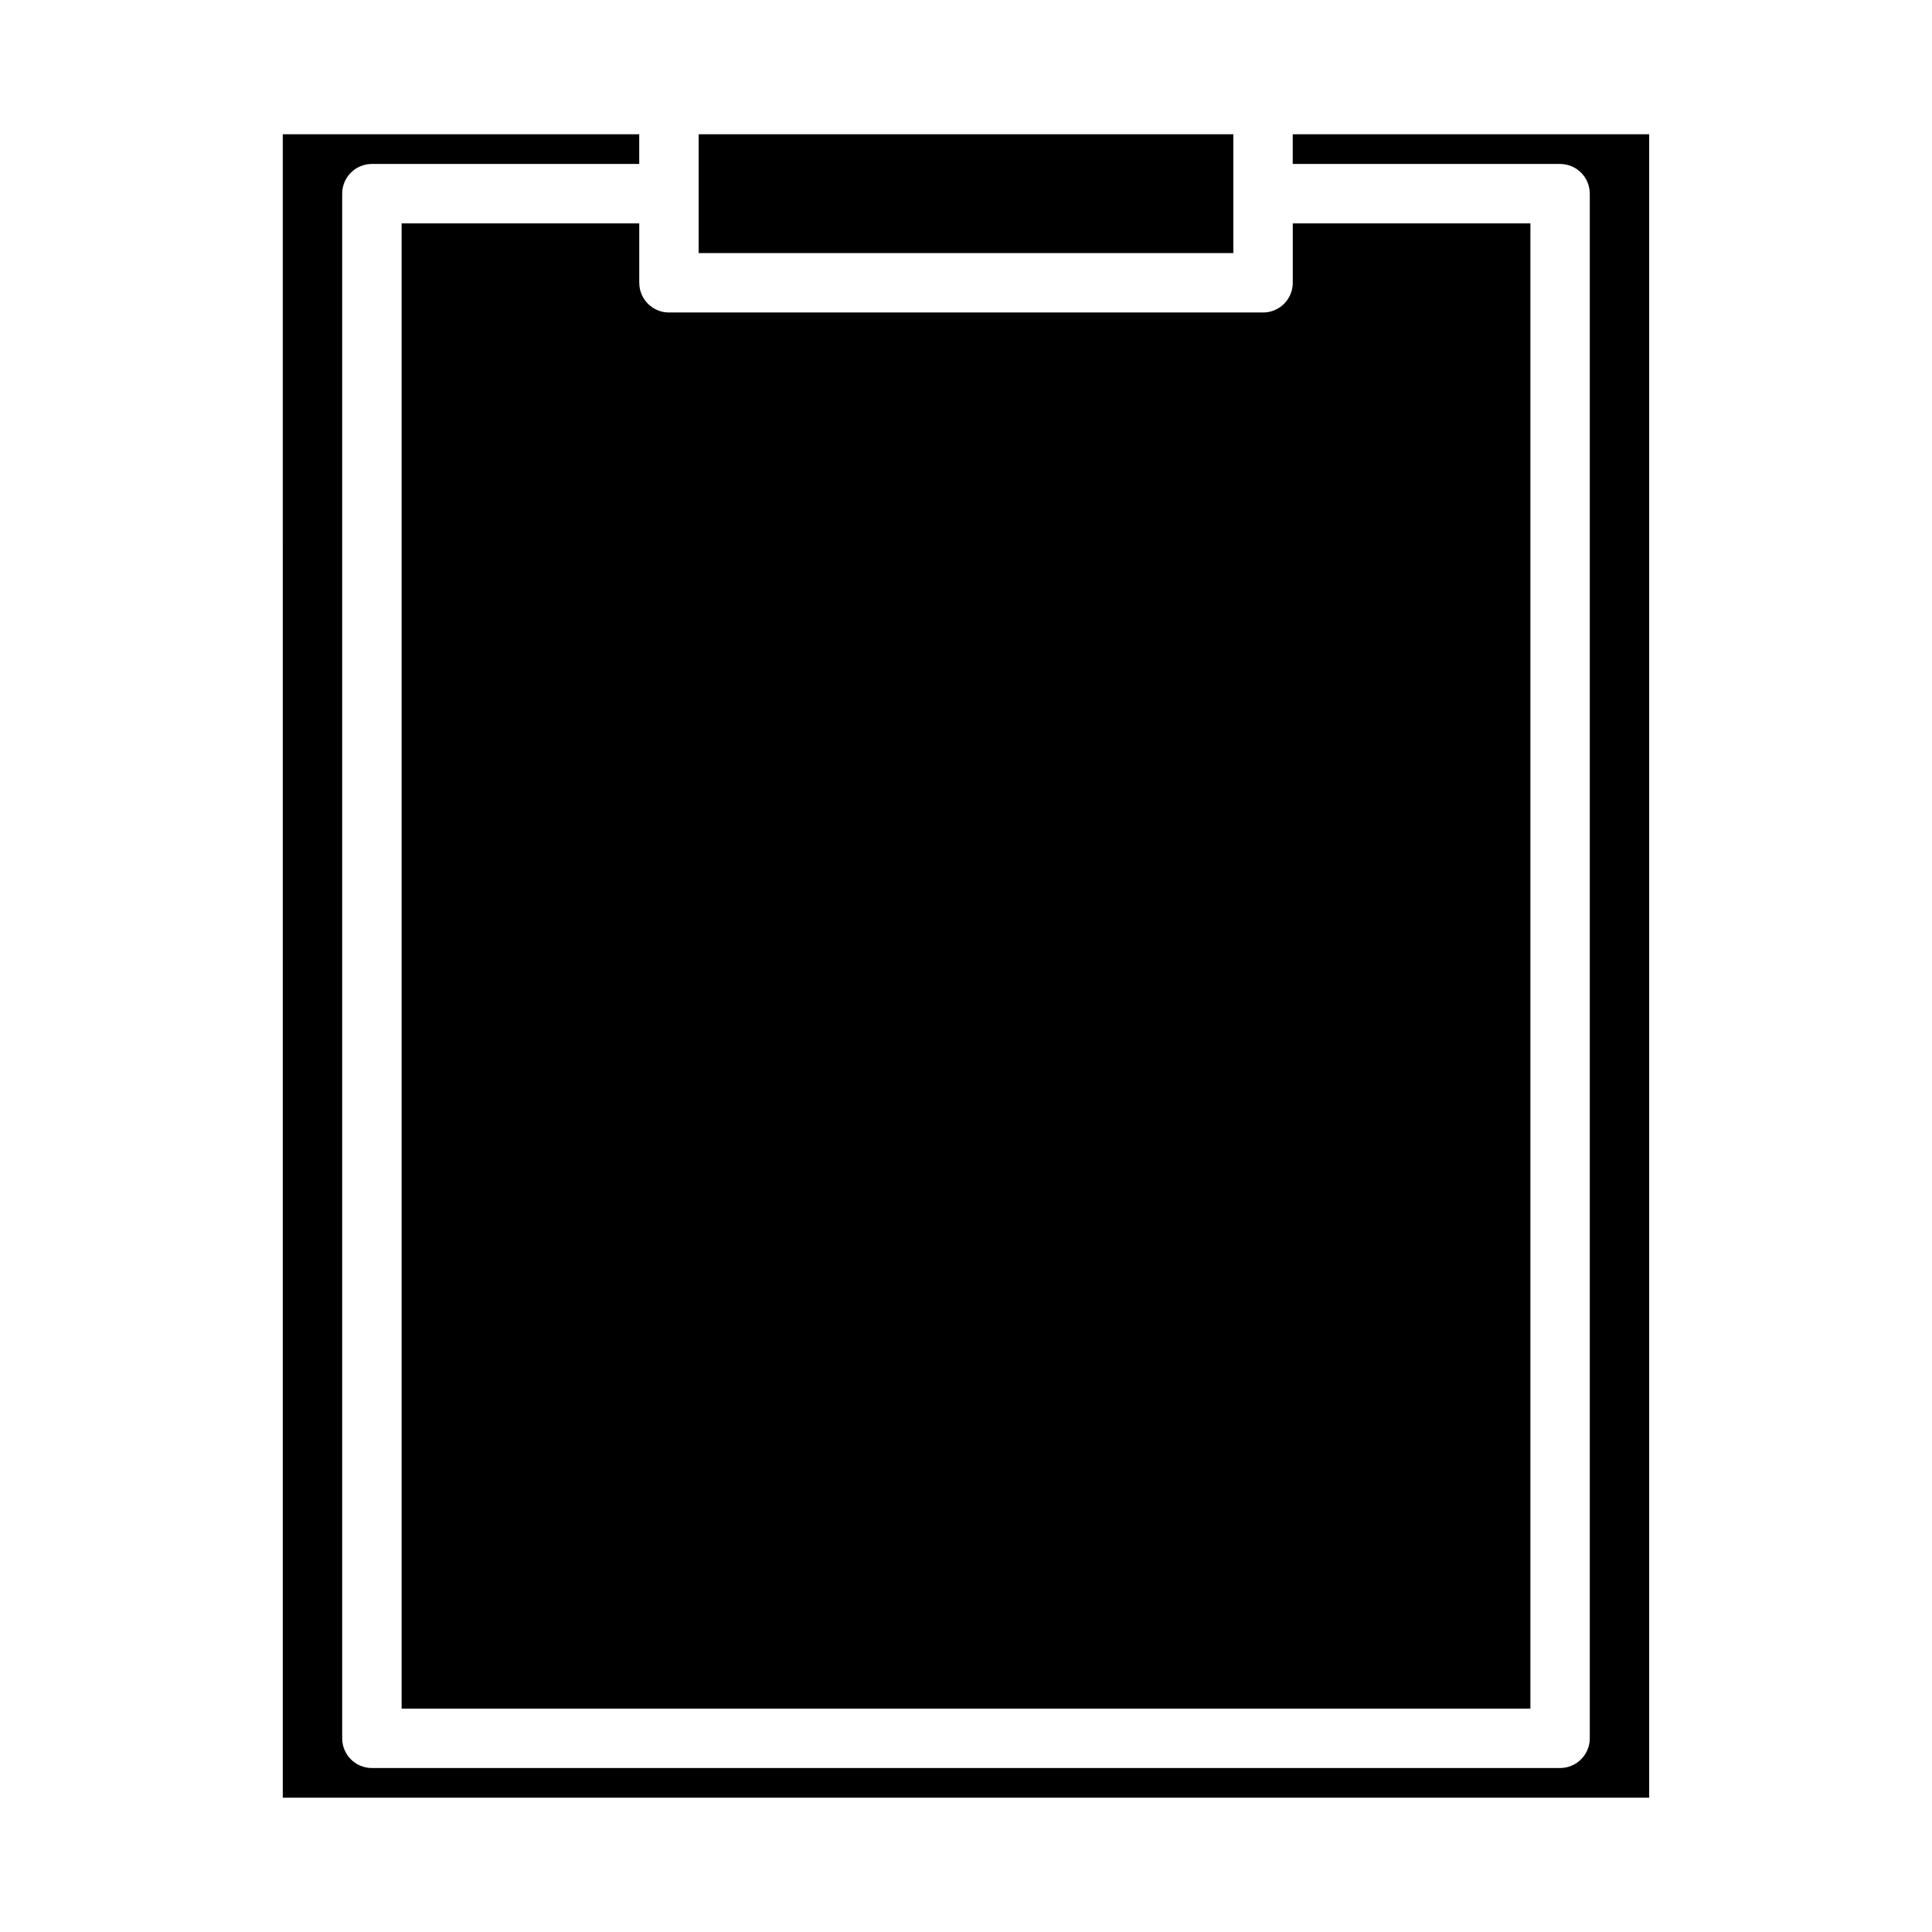
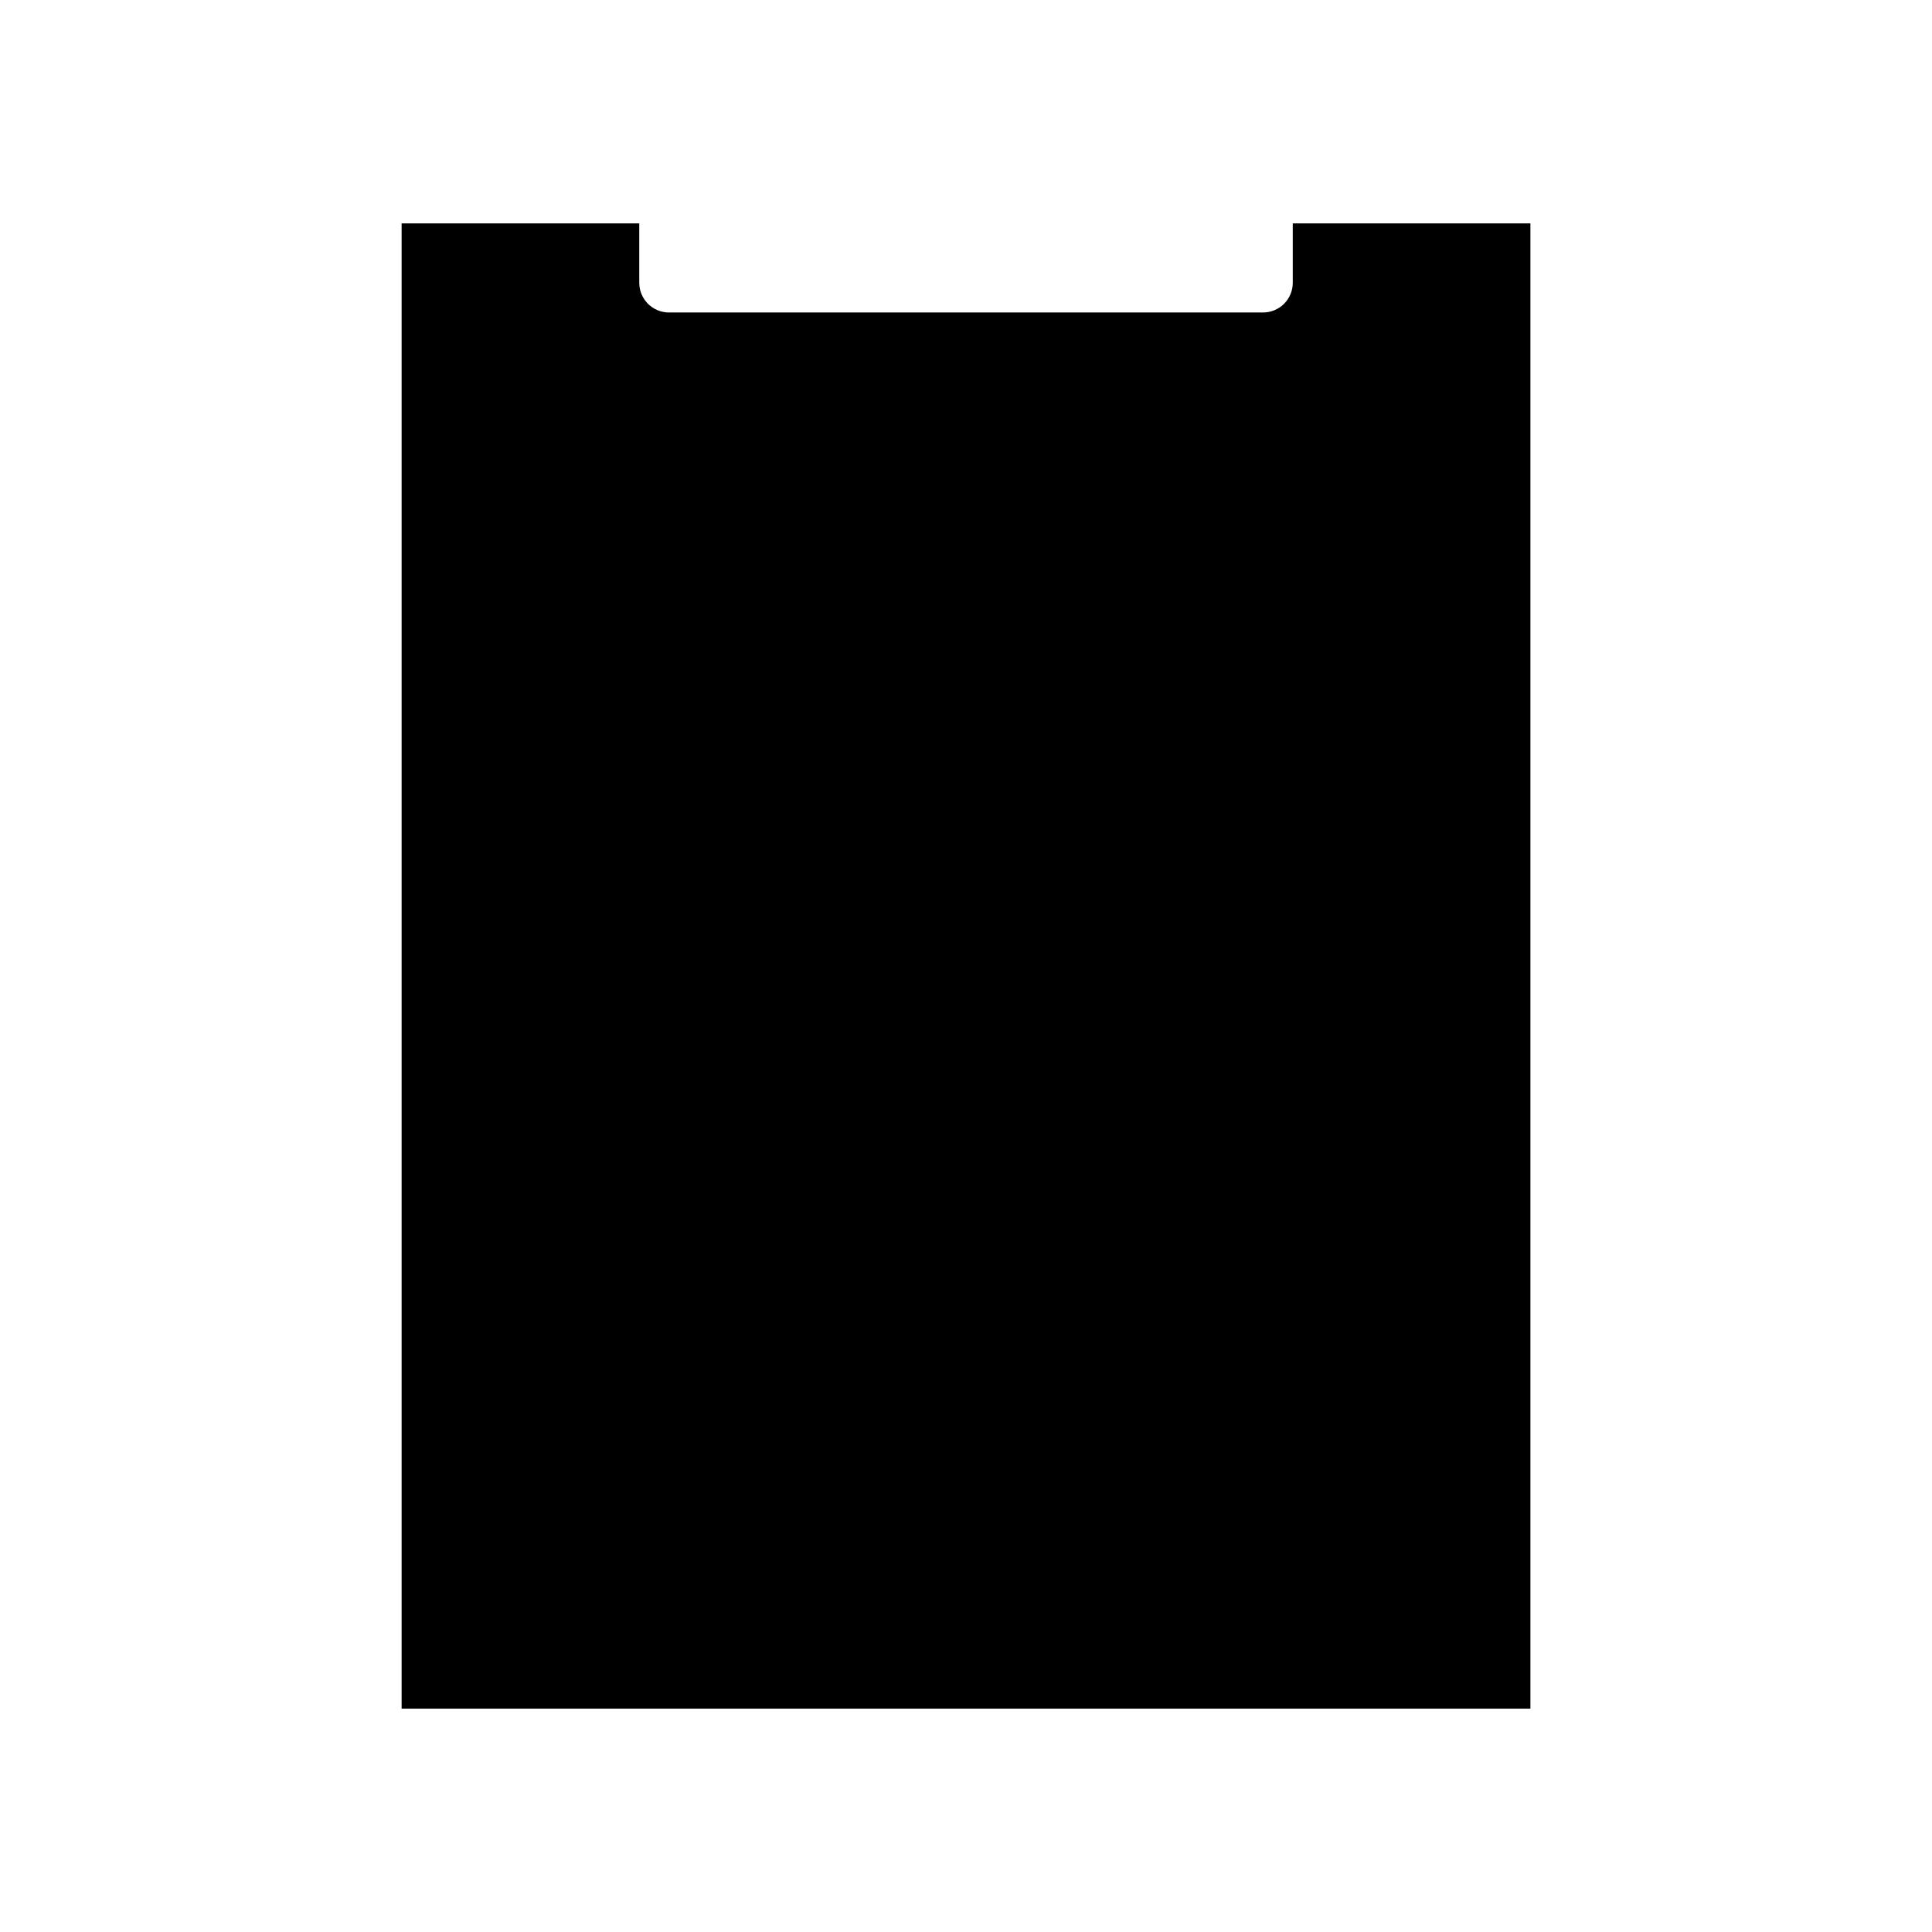
<svg xmlns="http://www.w3.org/2000/svg" fill="#000000" width="800px" height="800px" version="1.1" viewBox="144 144 512 512">
  <g>
-     <path d="m329.15 179.58h141.7v31.488h-141.7z" />
-     <path d="m218.94 620.41h362.11v-440.83h-94.465v7.871h70.848c2.09 0 4.09 0.832 5.566 2.305 1.477 1.477 2.309 3.481 2.309 5.566v409.35c0 2.086-0.832 4.09-2.309 5.566-1.477 1.477-3.477 2.305-5.566 2.305h-314.88c-4.348 0-7.871-3.523-7.871-7.871v-409.35c0-4.348 3.523-7.871 7.871-7.871h70.848v-7.871h-94.465z" />
    <path d="m313.41 218.94v-15.742h-62.977v393.6h299.14v-393.6h-62.977v15.742c0 2.09-0.828 4.09-2.305 5.566-1.477 1.477-3.481 2.305-5.566 2.305h-157.44c-4.348 0-7.871-3.523-7.871-7.871z" />
  </g>
</svg>